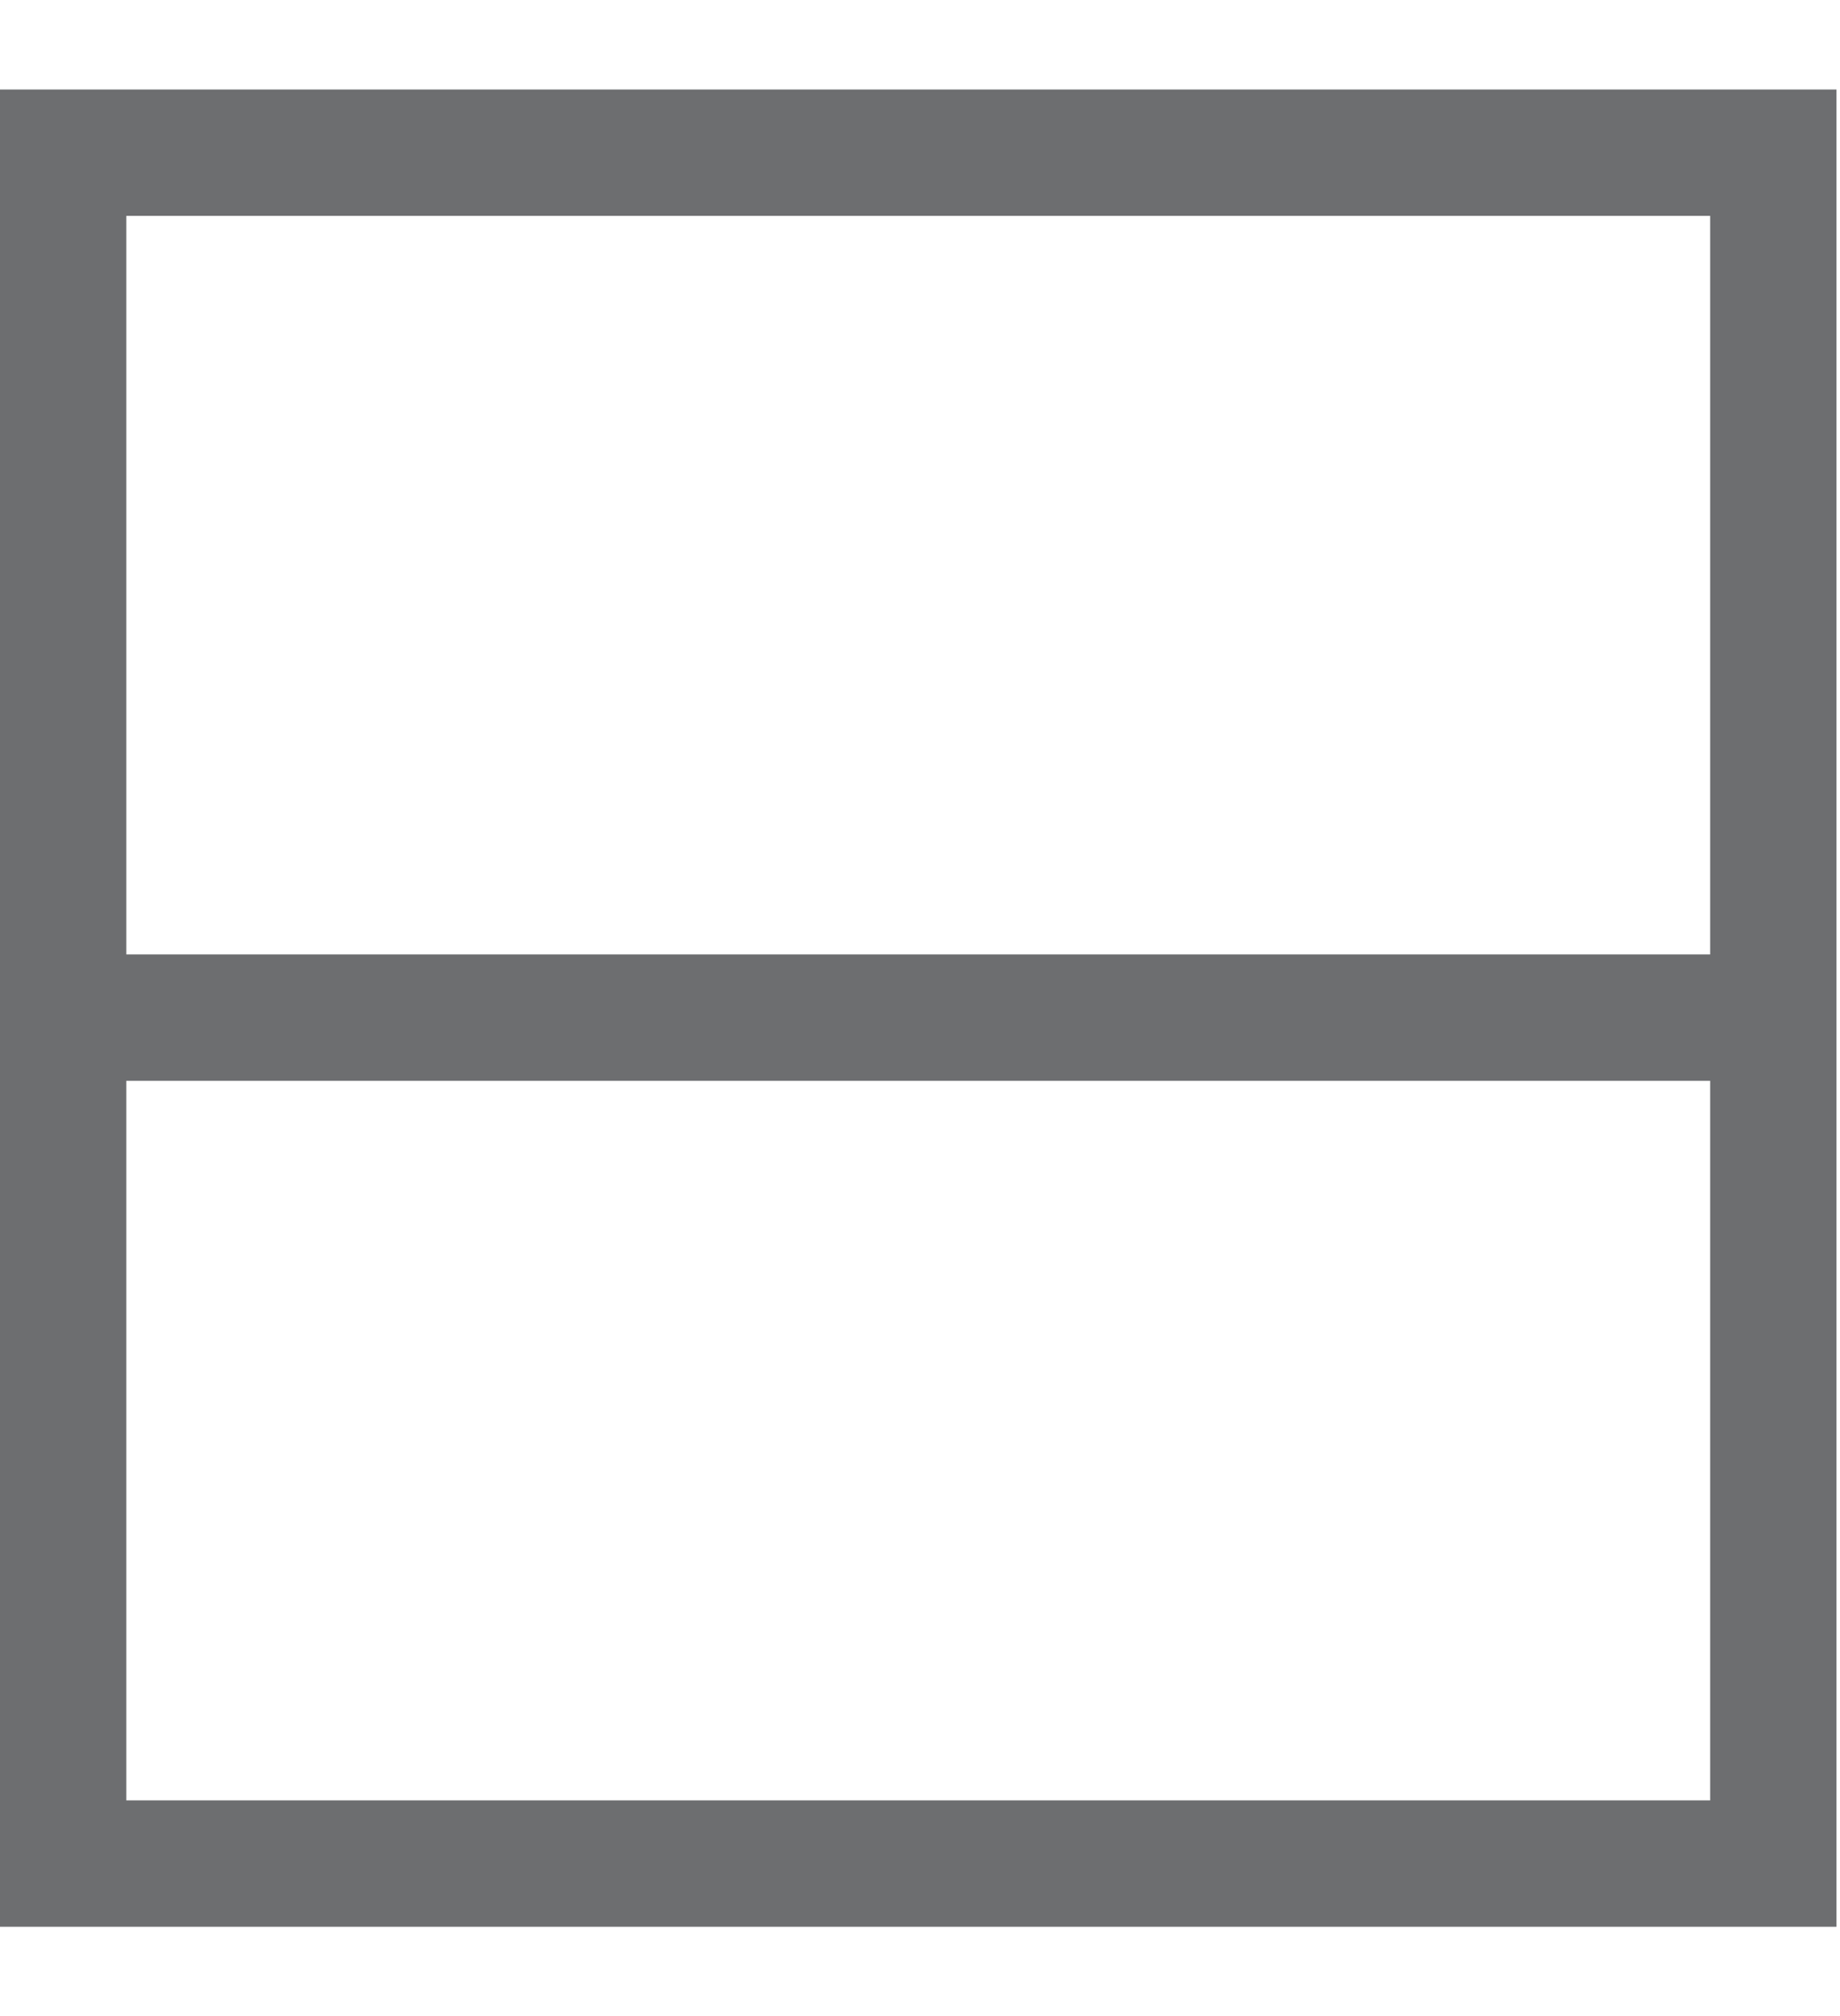
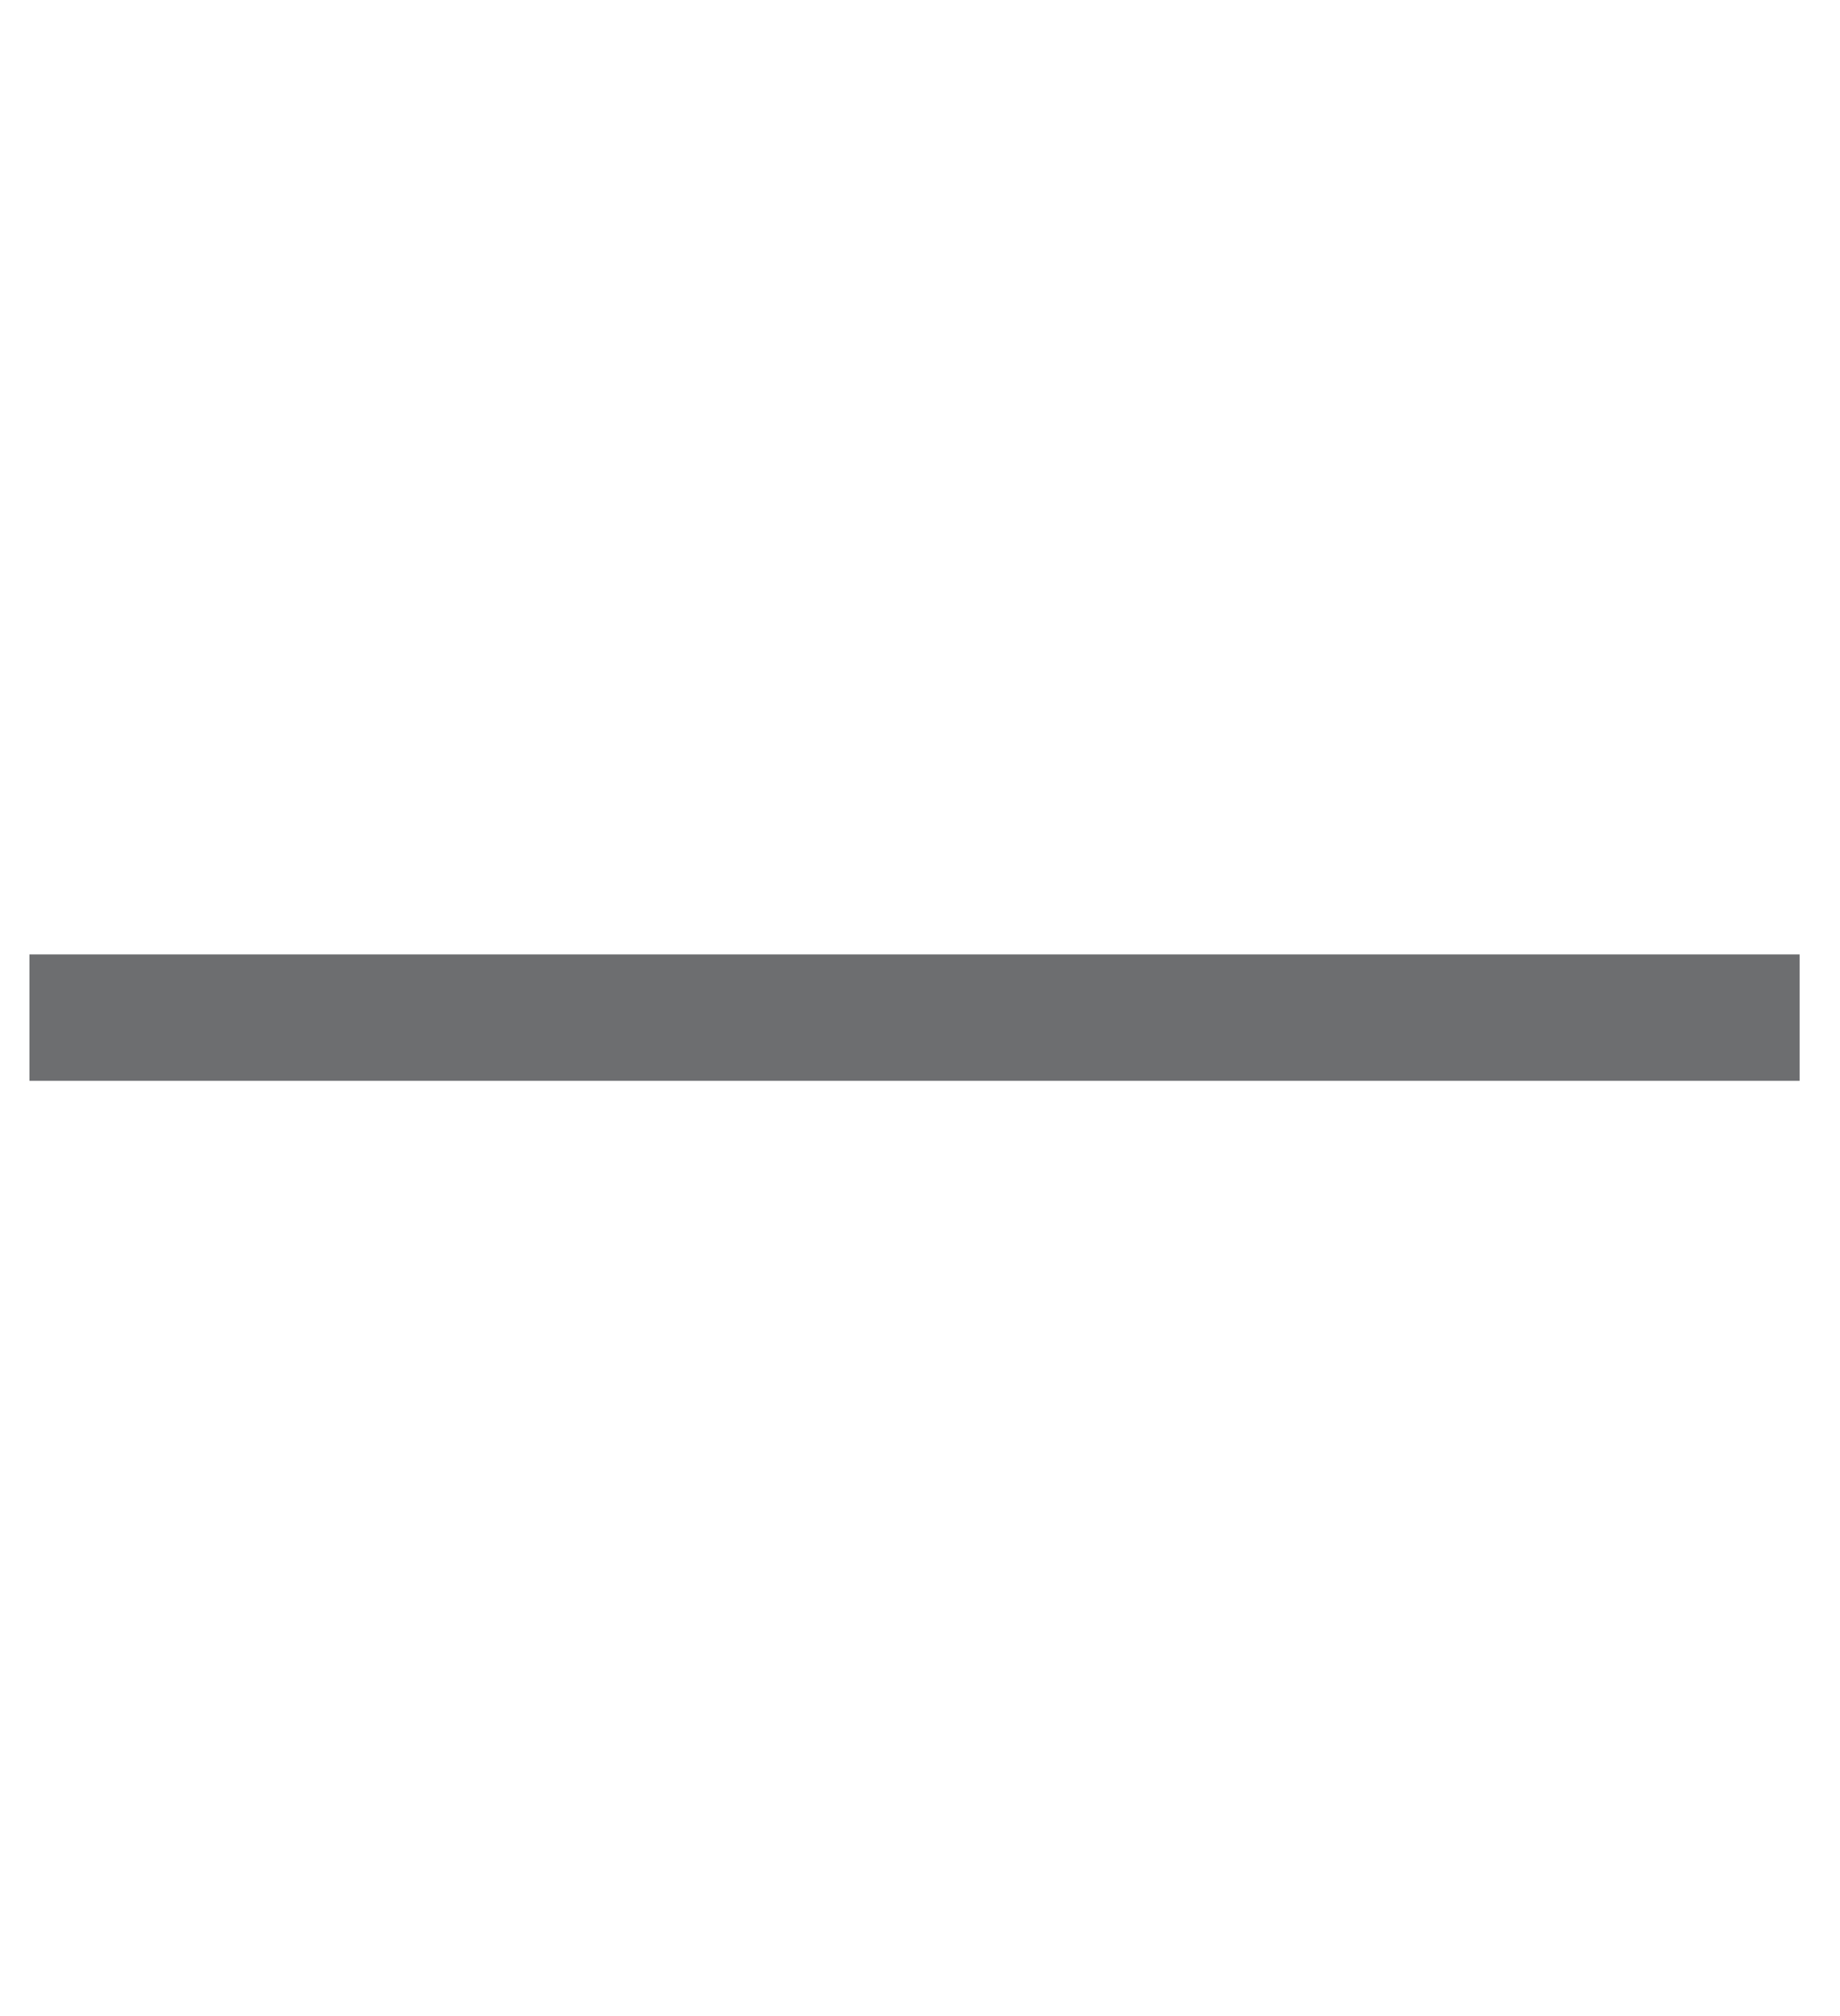
<svg xmlns="http://www.w3.org/2000/svg" id="Layer_1" data-name="Layer 1" viewBox="0 0 52.44 57.44">
  <defs>
    <style>.cls-1{fill:#6d6e70;}</style>
  </defs>
-   <path class="cls-1" d="M52.34,54.89H0V2.55H52.34ZM3.6,51.29H48.74V6.15H3.6Z" />
  <rect class="cls-1" x="0.84" y="27.19" width="50.45" height="3.6" />
</svg>